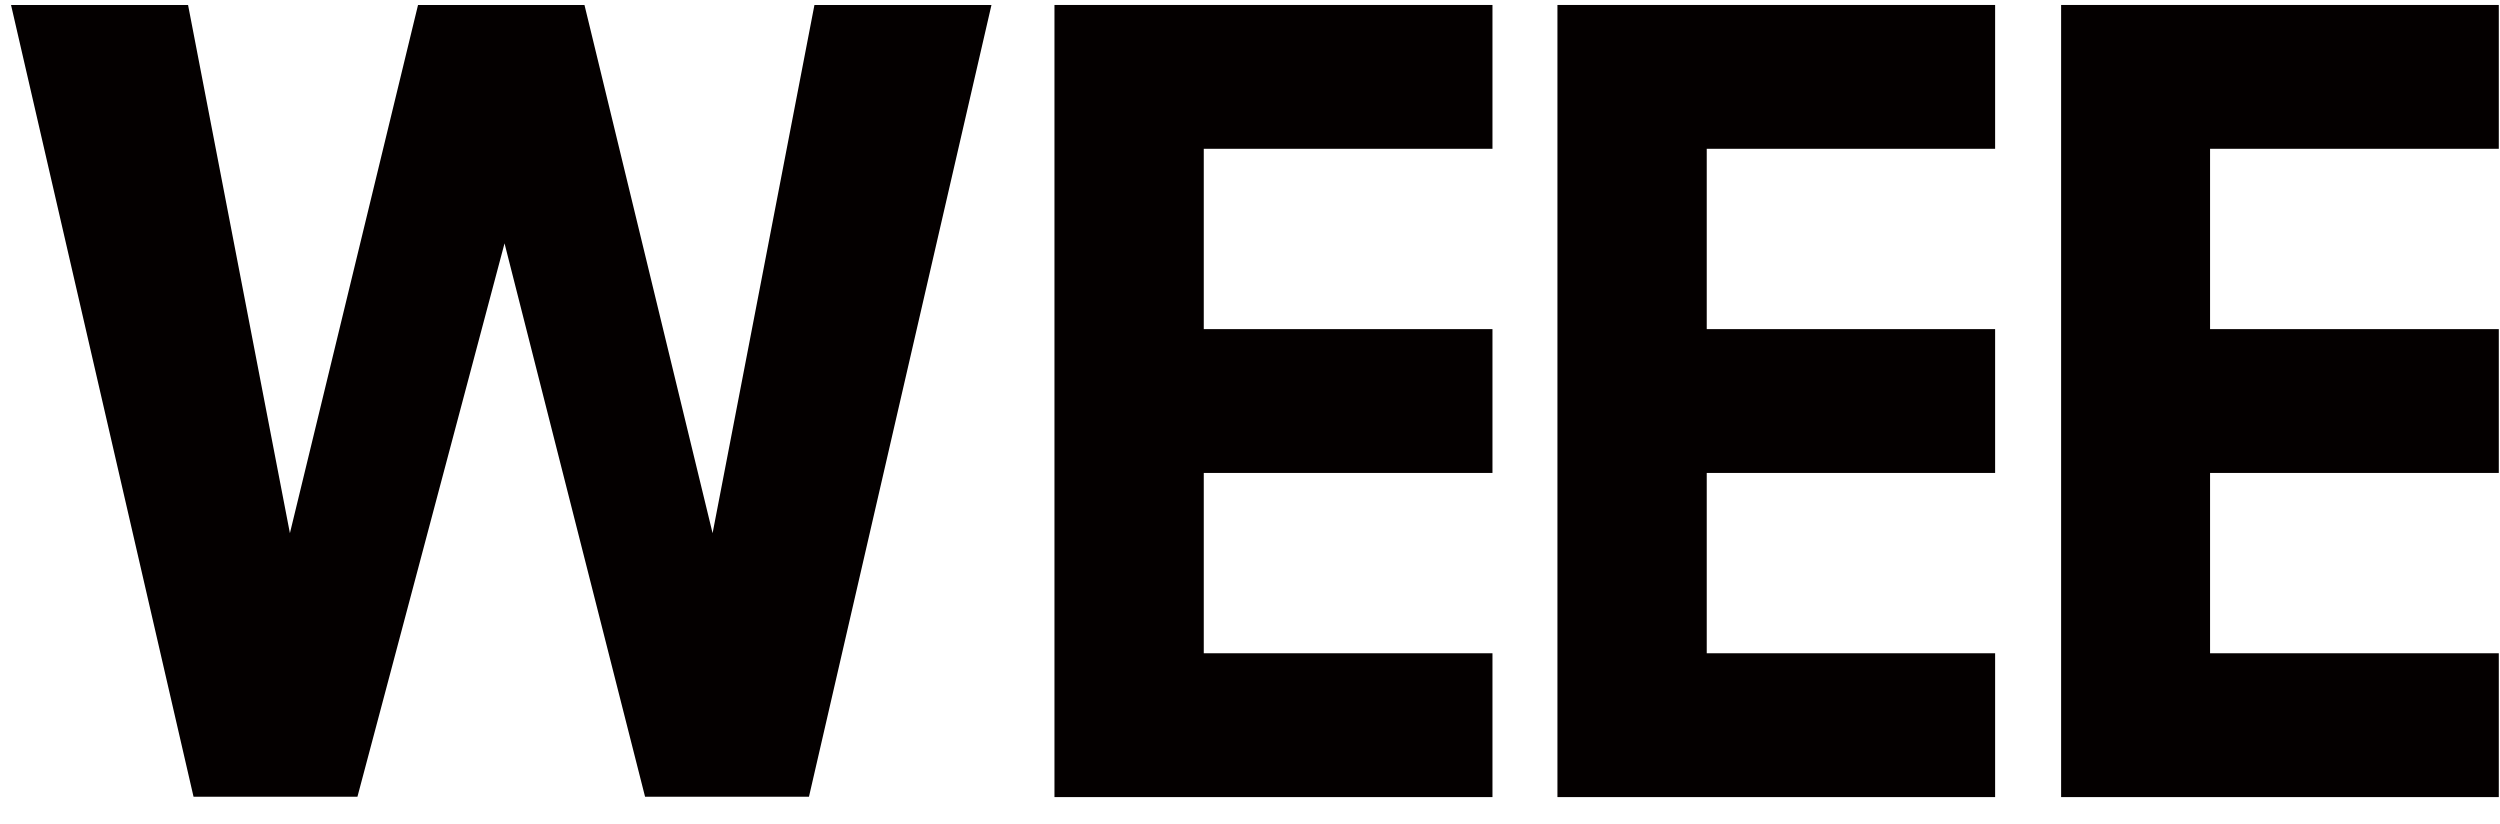
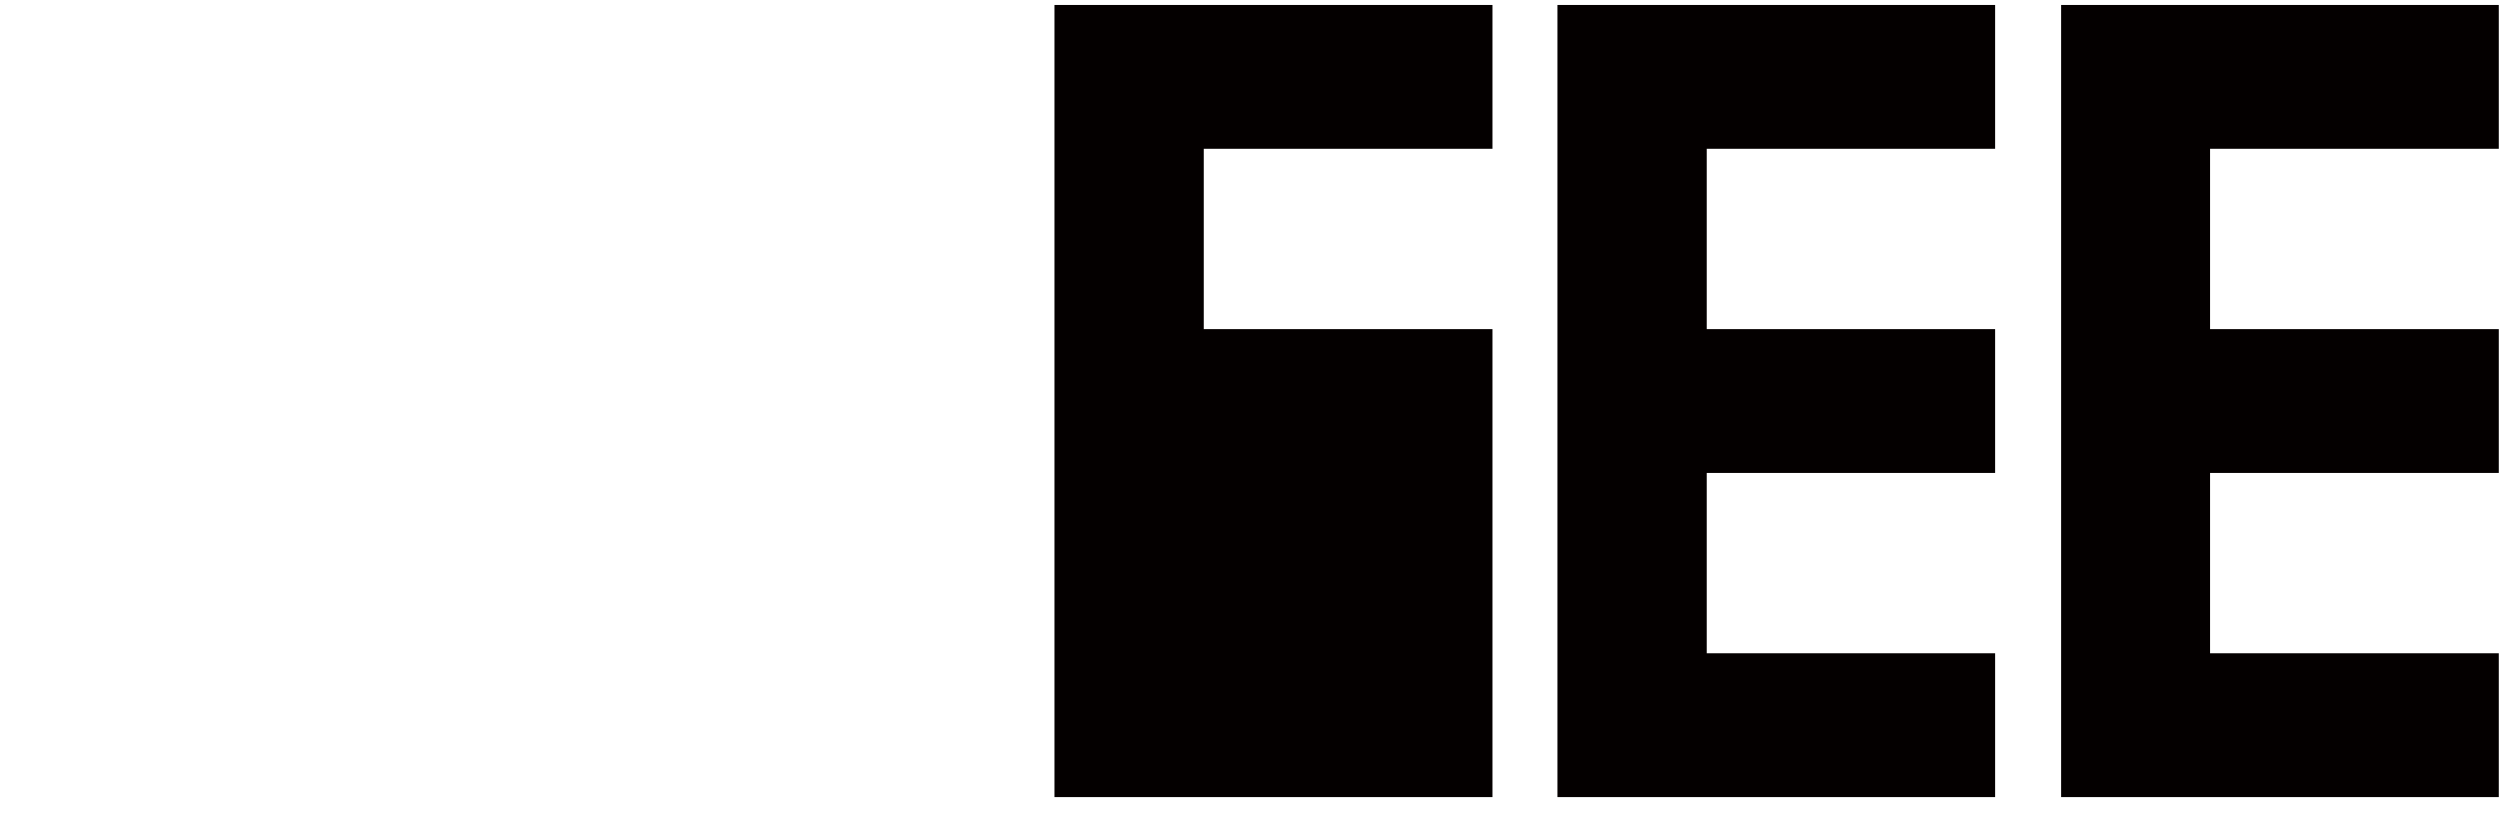
<svg xmlns="http://www.w3.org/2000/svg" width="85" height="28" viewBox="0 0 85 28" fill="none">
-   <path d="M14.213 0.169H19.872L24.228 18.128L27.691 0.169H33.71L27.505 27.088H21.932L17.154 8.274L12.153 27.088H6.58L0.375 0.169H6.394L9.857 18.128L14.213 0.169V0.169Z" fill="#040000" />
-   <path d="M50.744 5.059V0.169H40.928H36.497H35.852V27.101H36.497H40.928H50.744V22.211H40.928V16.08H50.744V11.19H40.928V5.059H50.744Z" fill="#040000" />
+   <path d="M50.744 5.059V0.169H40.928H36.497H35.852V27.101H36.497H40.928H50.744V22.211V16.08H50.744V11.19H40.928V5.059H50.744Z" fill="#040000" />
  <path d="M67.834 5.059V0.169H58.029H53.586H52.953V27.101H53.586H58.029H67.834V22.211H58.029V16.08H67.834V11.19H58.029V5.059H67.834Z" fill="#040000" />
  <path d="M84.959 5.059V0.169H75.142H70.711H70.078V27.101H70.711H75.142H84.959V22.211H75.142V16.08H84.959V11.19H75.142V5.059H84.959Z" fill="#040000" />
</svg>